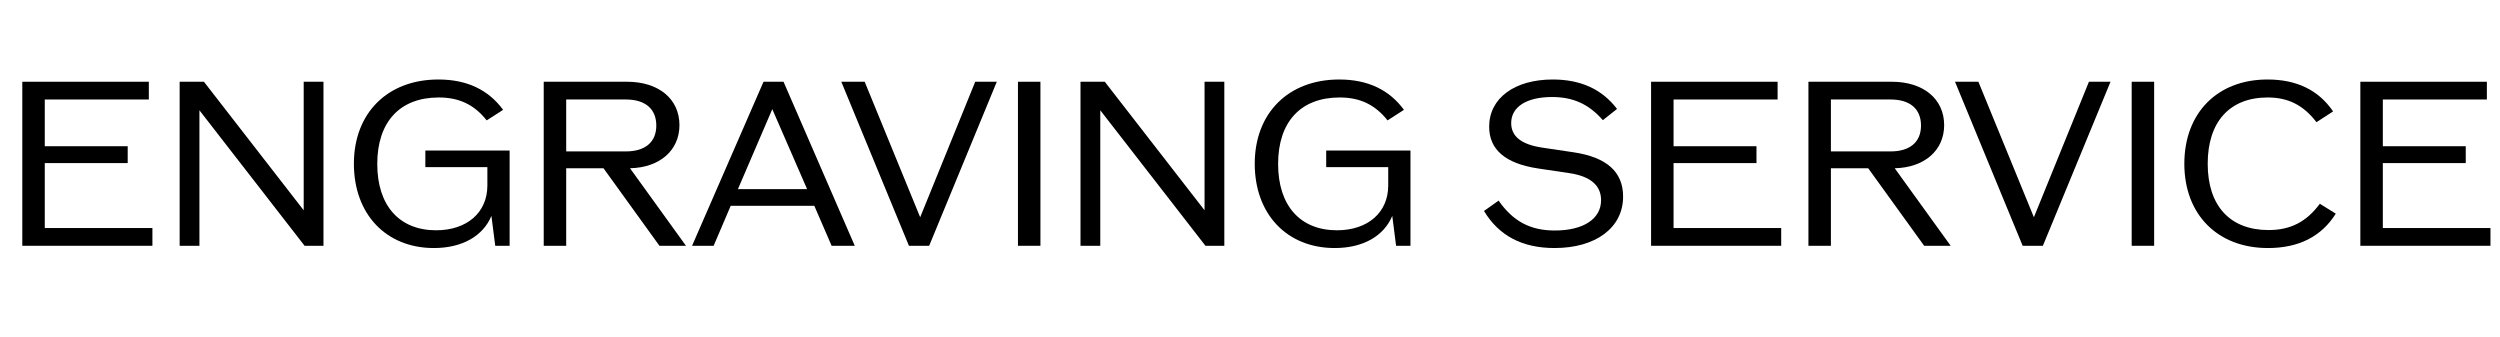
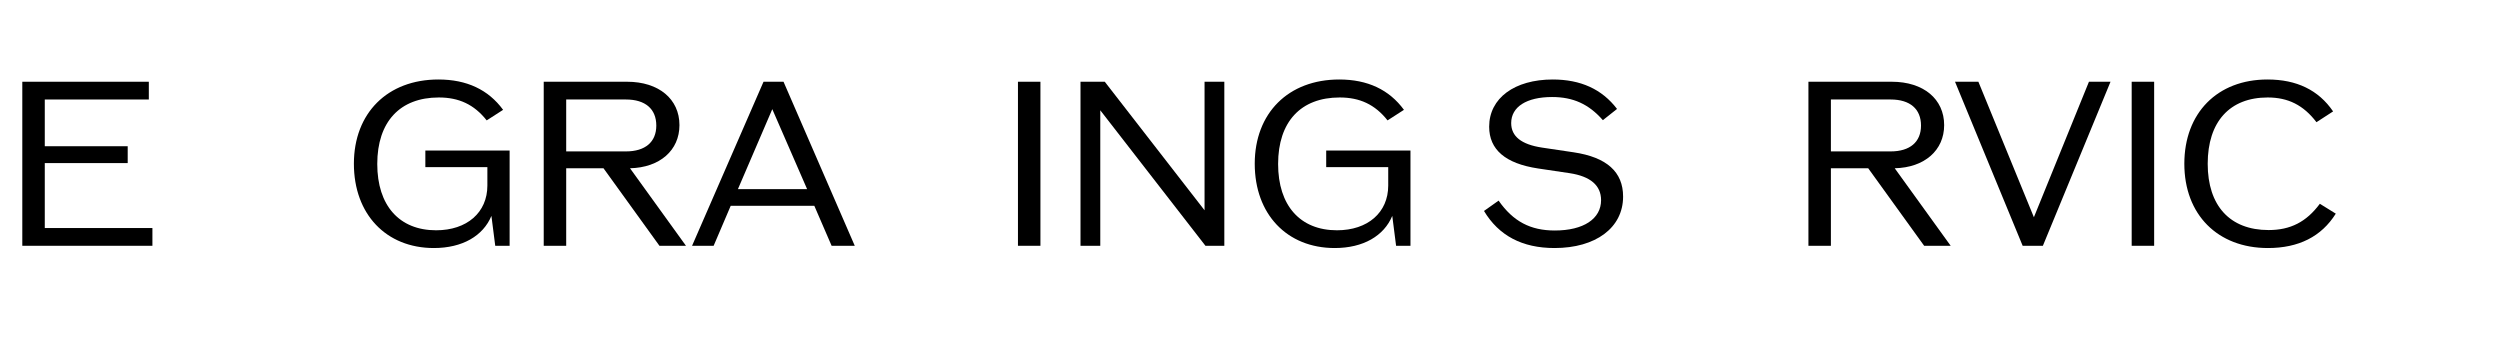
<svg xmlns="http://www.w3.org/2000/svg" width="356" height="48" viewBox="0 0 356 48" fill="none">
-   <path d="M339.314 32.472H354.642V35H336.114V11.64H354.13V14.168H339.314V20.824H351.122V23.224H339.314V32.472Z" fill="black" />
  <path d="M322.953 35.32C315.785 35.32 311.049 30.552 311.049 23.32C311.049 16.088 315.753 11.32 322.889 11.32C327.049 11.32 330.153 12.824 332.233 15.864L329.865 17.4C328.009 14.968 325.833 13.88 322.921 13.88C317.513 13.88 314.377 17.336 314.377 23.32C314.377 29.304 317.545 32.76 323.049 32.76C326.153 32.76 328.425 31.608 330.345 29.016L332.617 30.424C330.569 33.688 327.337 35.32 322.953 35.32Z" fill="black" />
  <path d="M303.551 35V11.64H306.751V35H303.551Z" fill="black" />
  <path d="M297.466 11.64H300.538L290.906 35H288.026L278.394 11.64H281.722L289.626 30.936L297.466 11.64Z" fill="black" />
  <path d="M274 35L266.032 23.96H260.72V35H257.52V11.64H269.392C273.904 11.64 276.848 14.104 276.848 17.816C276.848 21.4 274.064 23.864 269.808 23.96L277.776 35H274ZM260.72 14.168V21.56H269.232C271.984 21.56 273.552 20.216 273.552 17.88C273.552 15.512 271.984 14.168 269.232 14.168H260.72Z" fill="black" />
-   <path d="M238.314 32.472H253.642V35H235.114V11.64H253.13V14.168H238.314V20.824H250.122V23.224H238.314V32.472Z" fill="black" />
  <path d="M221.369 35.32C216.761 35.32 213.433 33.56 211.321 30.04L213.401 28.568C215.481 31.544 217.945 32.824 221.401 32.824C225.497 32.824 227.993 31.16 227.993 28.504C227.993 26.392 226.457 25.112 223.545 24.664L219.033 23.992C214.361 23.288 212.057 21.304 212.057 18.04C212.057 13.976 215.673 11.32 221.113 11.32C225.081 11.32 228.121 12.696 230.265 15.512L228.249 17.112C226.233 14.808 223.993 13.816 221.017 13.816C217.369 13.816 215.193 15.224 215.193 17.528C215.193 19.416 216.633 20.568 219.577 21.016L224.089 21.688C228.793 22.392 231.129 24.472 231.129 27.992C231.129 32.44 227.225 35.32 221.369 35.32Z" fill="black" />
  <path d="M188.851 21.432H200.851V35H198.803L198.259 30.744C197.075 33.592 194.131 35.32 190.067 35.32C183.251 35.32 178.675 30.488 178.675 23.32C178.675 16.088 183.475 11.32 190.707 11.32C194.739 11.32 197.811 12.76 199.923 15.64L197.587 17.144C195.795 14.872 193.619 13.88 190.771 13.88C185.235 13.88 182.003 17.336 182.003 23.352C182.003 29.272 185.139 32.792 190.387 32.792C194.771 32.792 197.683 30.264 197.683 26.424V23.8H188.851V21.432Z" fill="black" />
  <path d="M171.528 11.64H174.344V35H171.656L156.68 15.704V35H153.864V11.64H157.32L171.528 29.944V11.64Z" fill="black" />
  <path d="M144.957 35V11.64H148.157V35H144.957Z" fill="black" />
-   <path d="M138.873 11.64H141.945L132.313 35H129.433L119.801 11.64H123.129L131.033 30.936L138.873 11.64Z" fill="black" />
  <path d="M118.422 35L115.958 29.304H104.054L101.622 35H98.55L108.726 11.64H111.574L121.718 35H118.422ZM105.078 26.936H114.934L109.974 15.544L105.078 26.936Z" fill="black" />
  <path d="M93.906 35L85.938 23.96H80.626V35H77.426V11.64H89.298C93.81 11.64 96.754 14.104 96.754 17.816C96.754 21.4 93.97 23.864 89.714 23.96L97.682 35H93.906ZM80.626 14.168V21.56H89.138C91.89 21.56 93.458 20.216 93.458 17.88C93.458 15.512 91.89 14.168 89.138 14.168H80.626Z" fill="black" />
  <path d="M60.57 21.432H72.57V35H70.522L69.978 30.744C68.794 33.592 65.85 35.32 61.786 35.32C54.97 35.32 50.394 30.488 50.394 23.32C50.394 16.088 55.194 11.32 62.426 11.32C66.458 11.32 69.53 12.76 71.642 15.64L69.306 17.144C67.514 14.872 65.338 13.88 62.49 13.88C56.954 13.88 53.722 17.336 53.722 23.352C53.722 29.272 56.858 32.792 62.106 32.792C66.49 32.792 69.402 30.264 69.402 26.424V23.8H60.57V21.432Z" fill="black" />
-   <path d="M43.246 11.64H46.062V35H43.374L28.398 15.704V35H25.582V11.64H29.038L43.246 29.944V11.64Z" fill="black" />
  <path d="M6.376 32.472H21.704V35H3.176V11.64H21.192V14.168H6.376V20.824H18.184V23.224H6.376V32.472Z" fill="black" />
</svg>